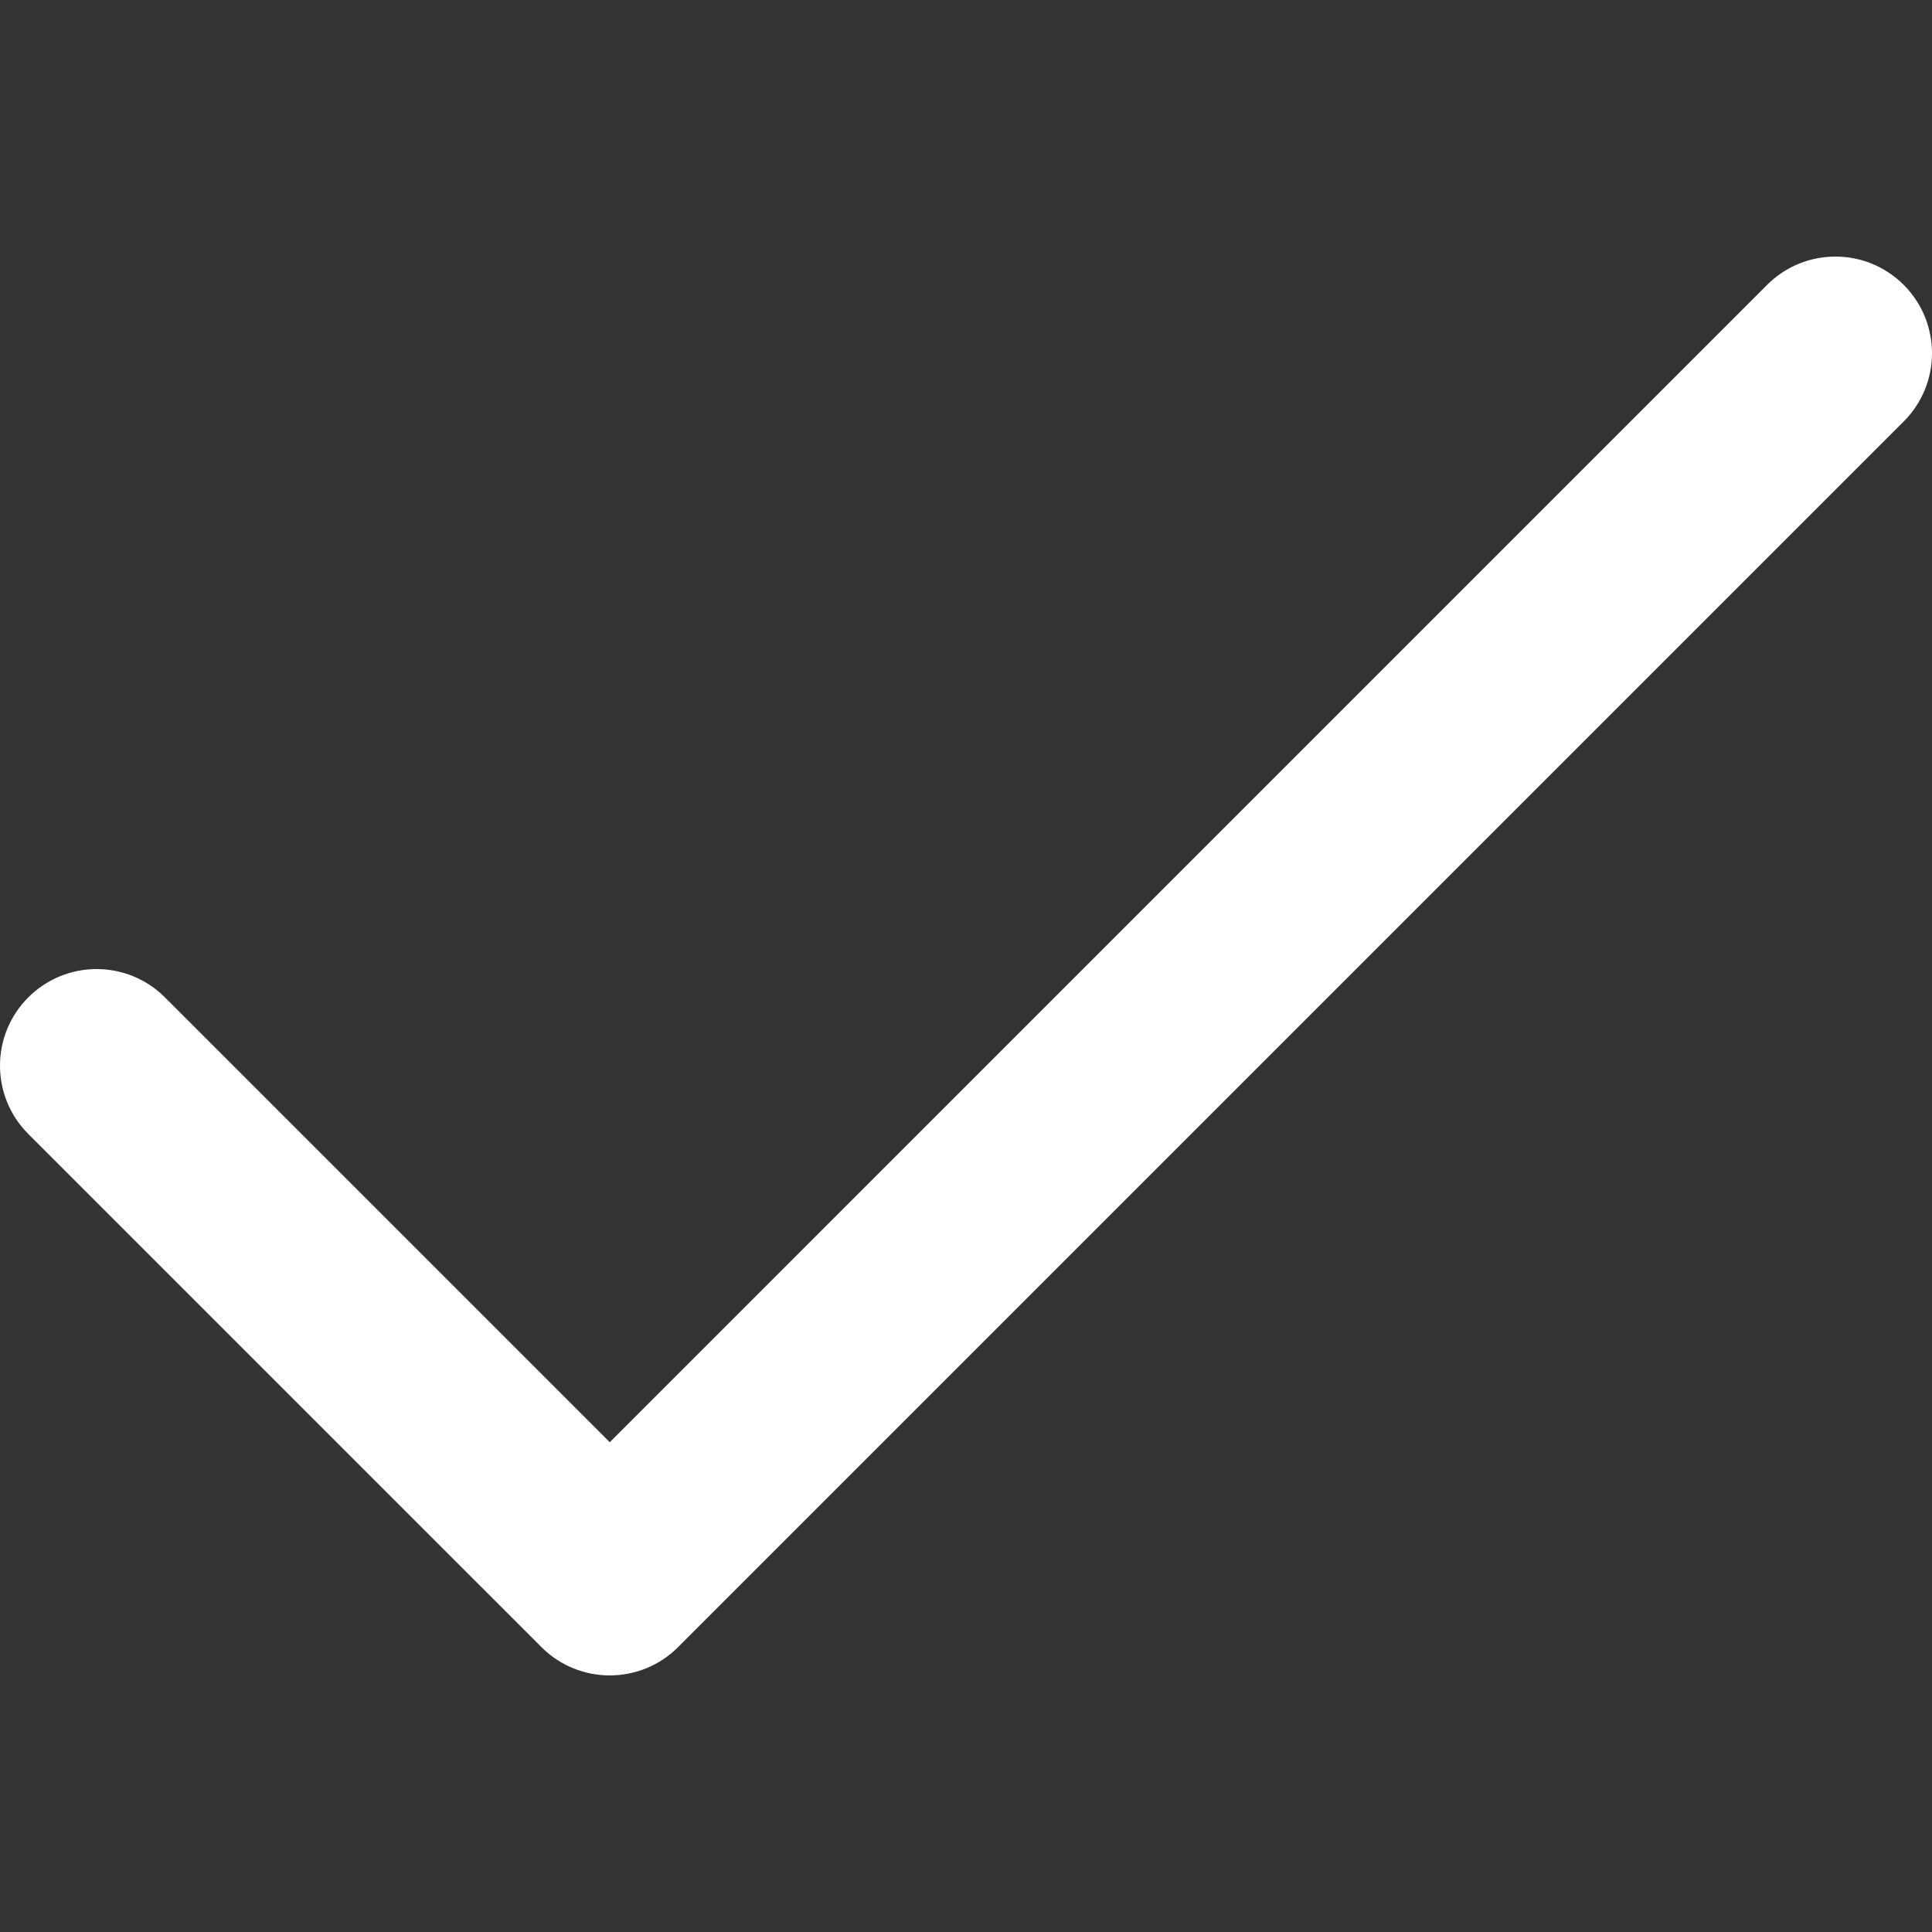
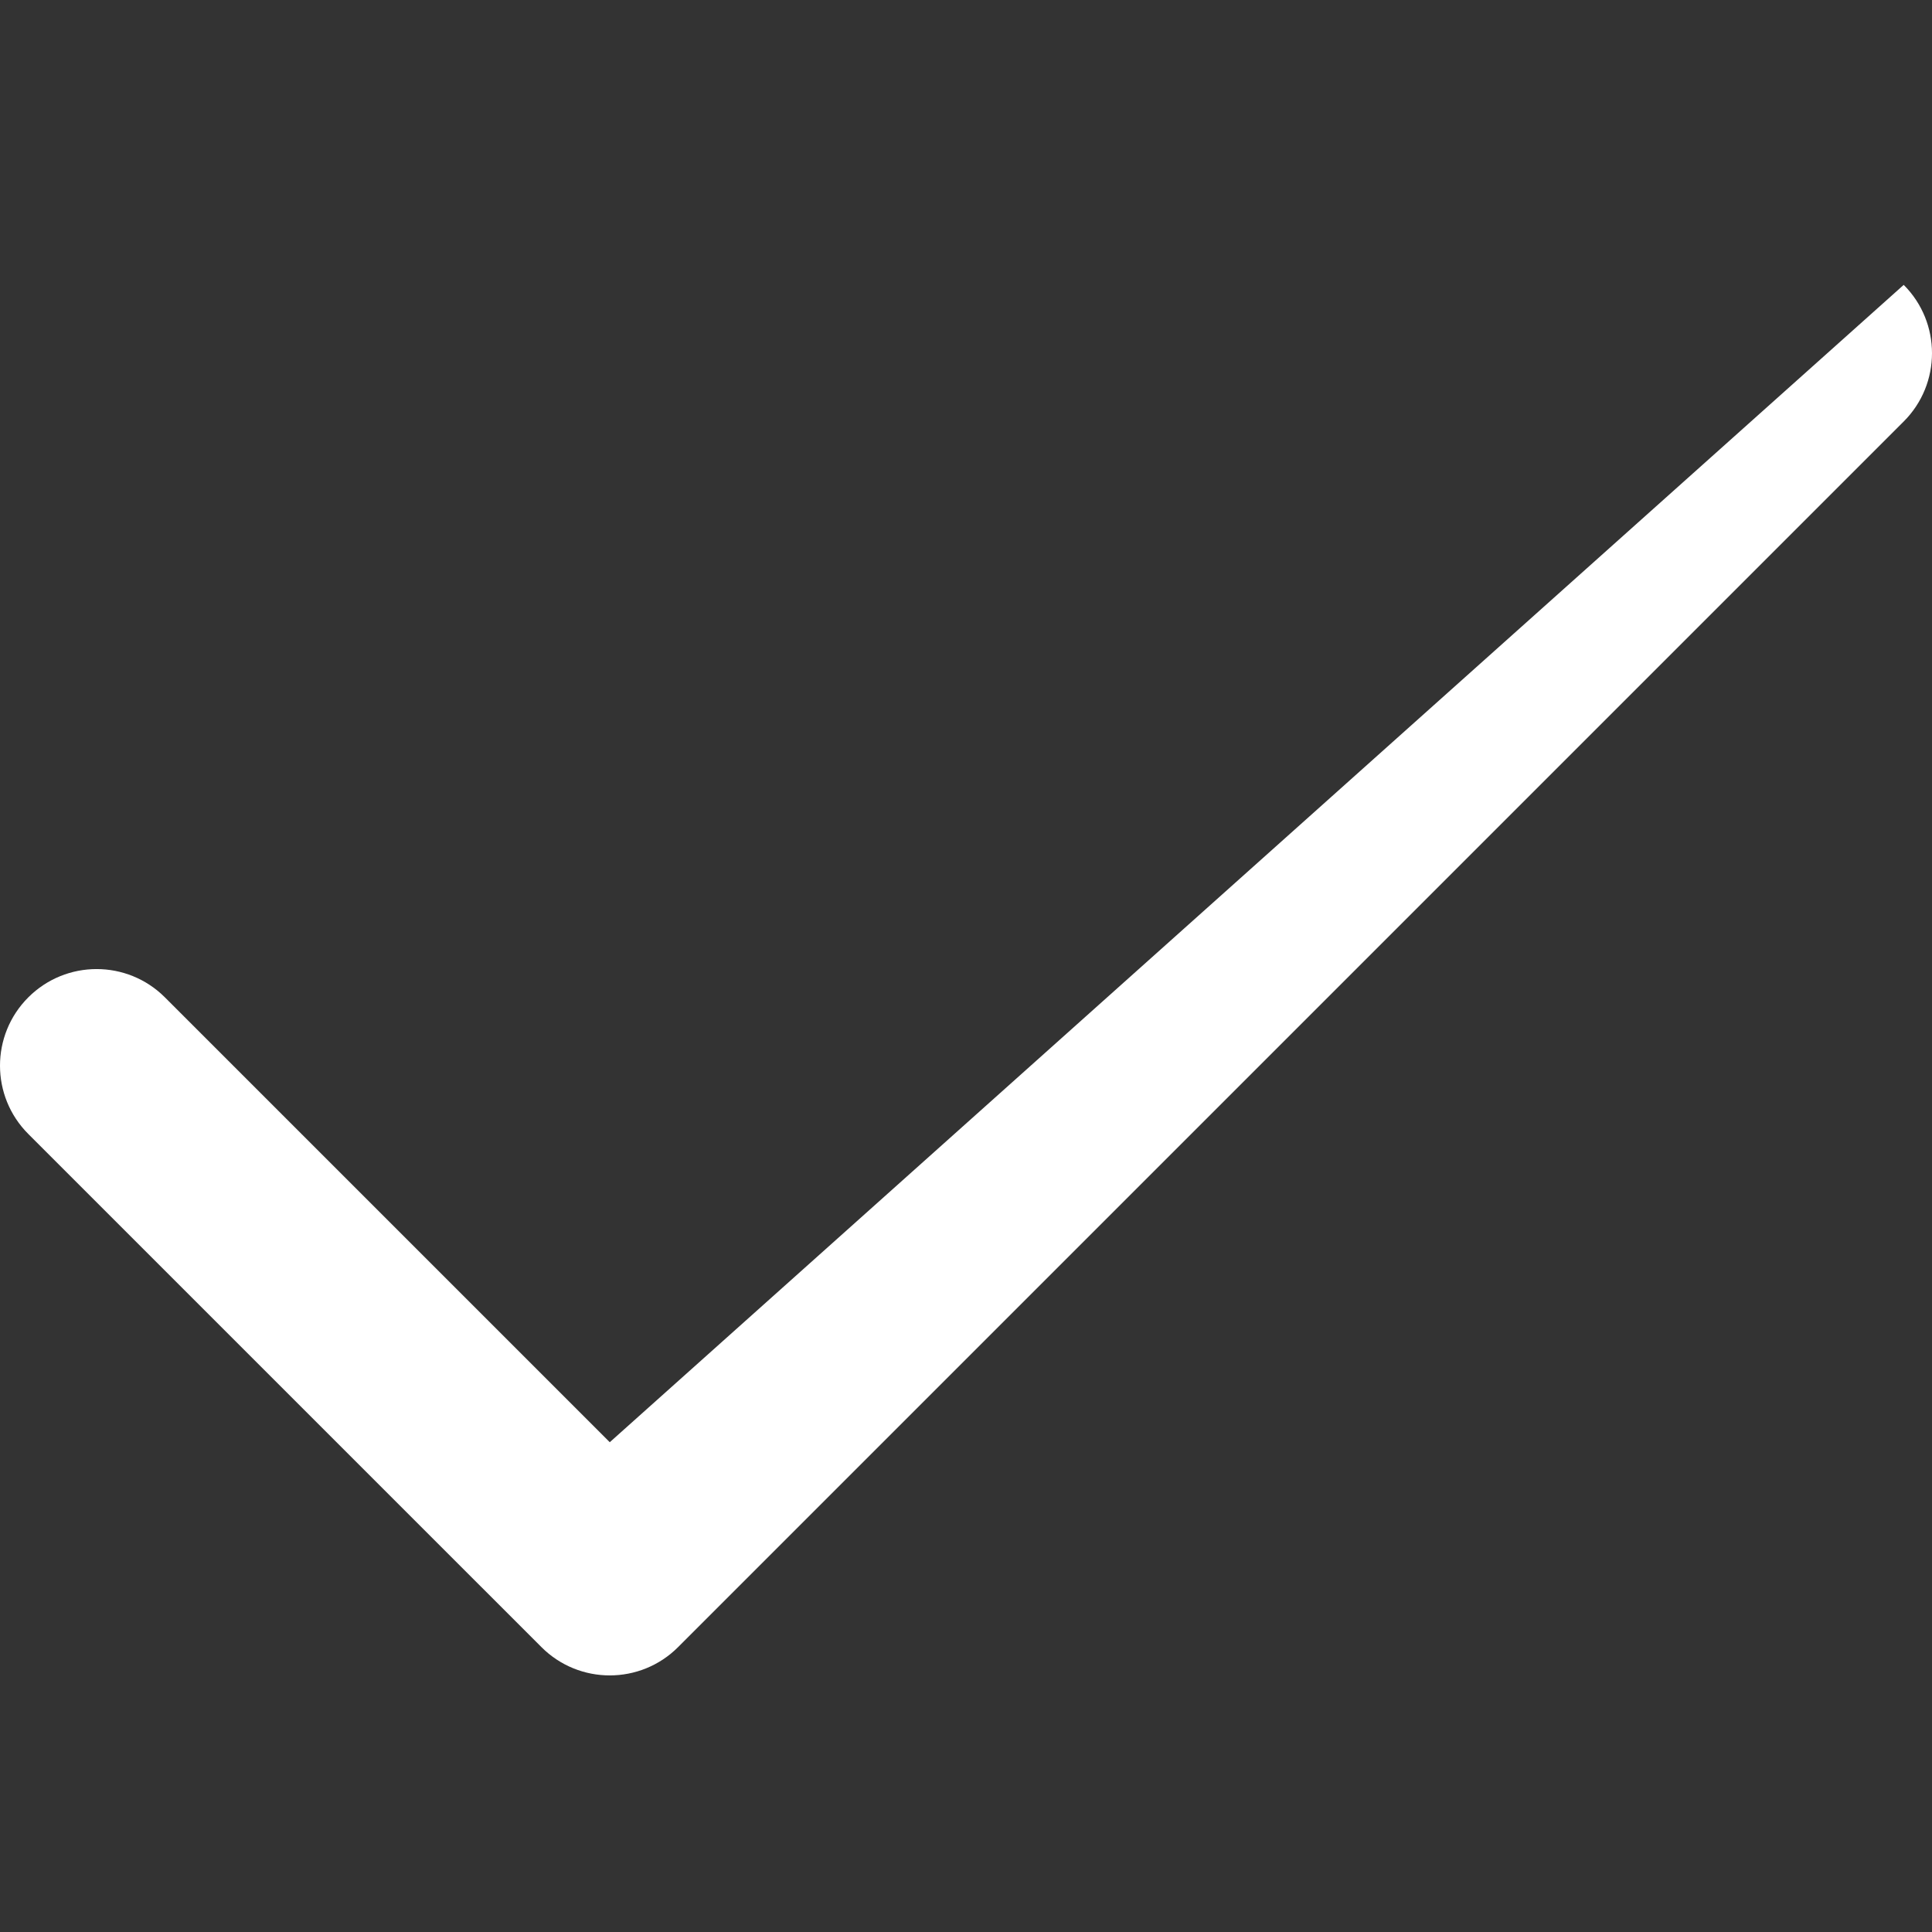
<svg xmlns="http://www.w3.org/2000/svg" id="Layer_1" viewBox="0 0 512 512" width="512" height="512">
  <rect x="0" y="0" width="512" height="512" fill="#333333" stroke="none" />
  <script data-old_color="#F3EDED" />
  <script data-old_color="#F3EDED" />
-   <path d="M504.502 75.496c-9.997-9.998-26.205-9.998-36.204 0L161.594 382.203 43.702 264.311c-9.997-9.998-26.205-9.997-36.204 0-9.998 9.997-9.998 26.205 0 36.203l135.994 135.992c9.994 9.997 26.214 9.99 36.204 0L504.502 111.7c9.998-9.997 9.997-26.206 0-36.204z" data-original="#000000" class="active-path" data-old_color="#F3EDED" fill="#FFF" />
+   <path d="M504.502 75.496L161.594 382.203 43.702 264.311c-9.997-9.998-26.205-9.997-36.204 0-9.998 9.997-9.998 26.205 0 36.203l135.994 135.992c9.994 9.997 26.214 9.99 36.204 0L504.502 111.7c9.998-9.997 9.997-26.206 0-36.204z" data-original="#000000" class="active-path" data-old_color="#F3EDED" fill="#FFF" />
</svg>